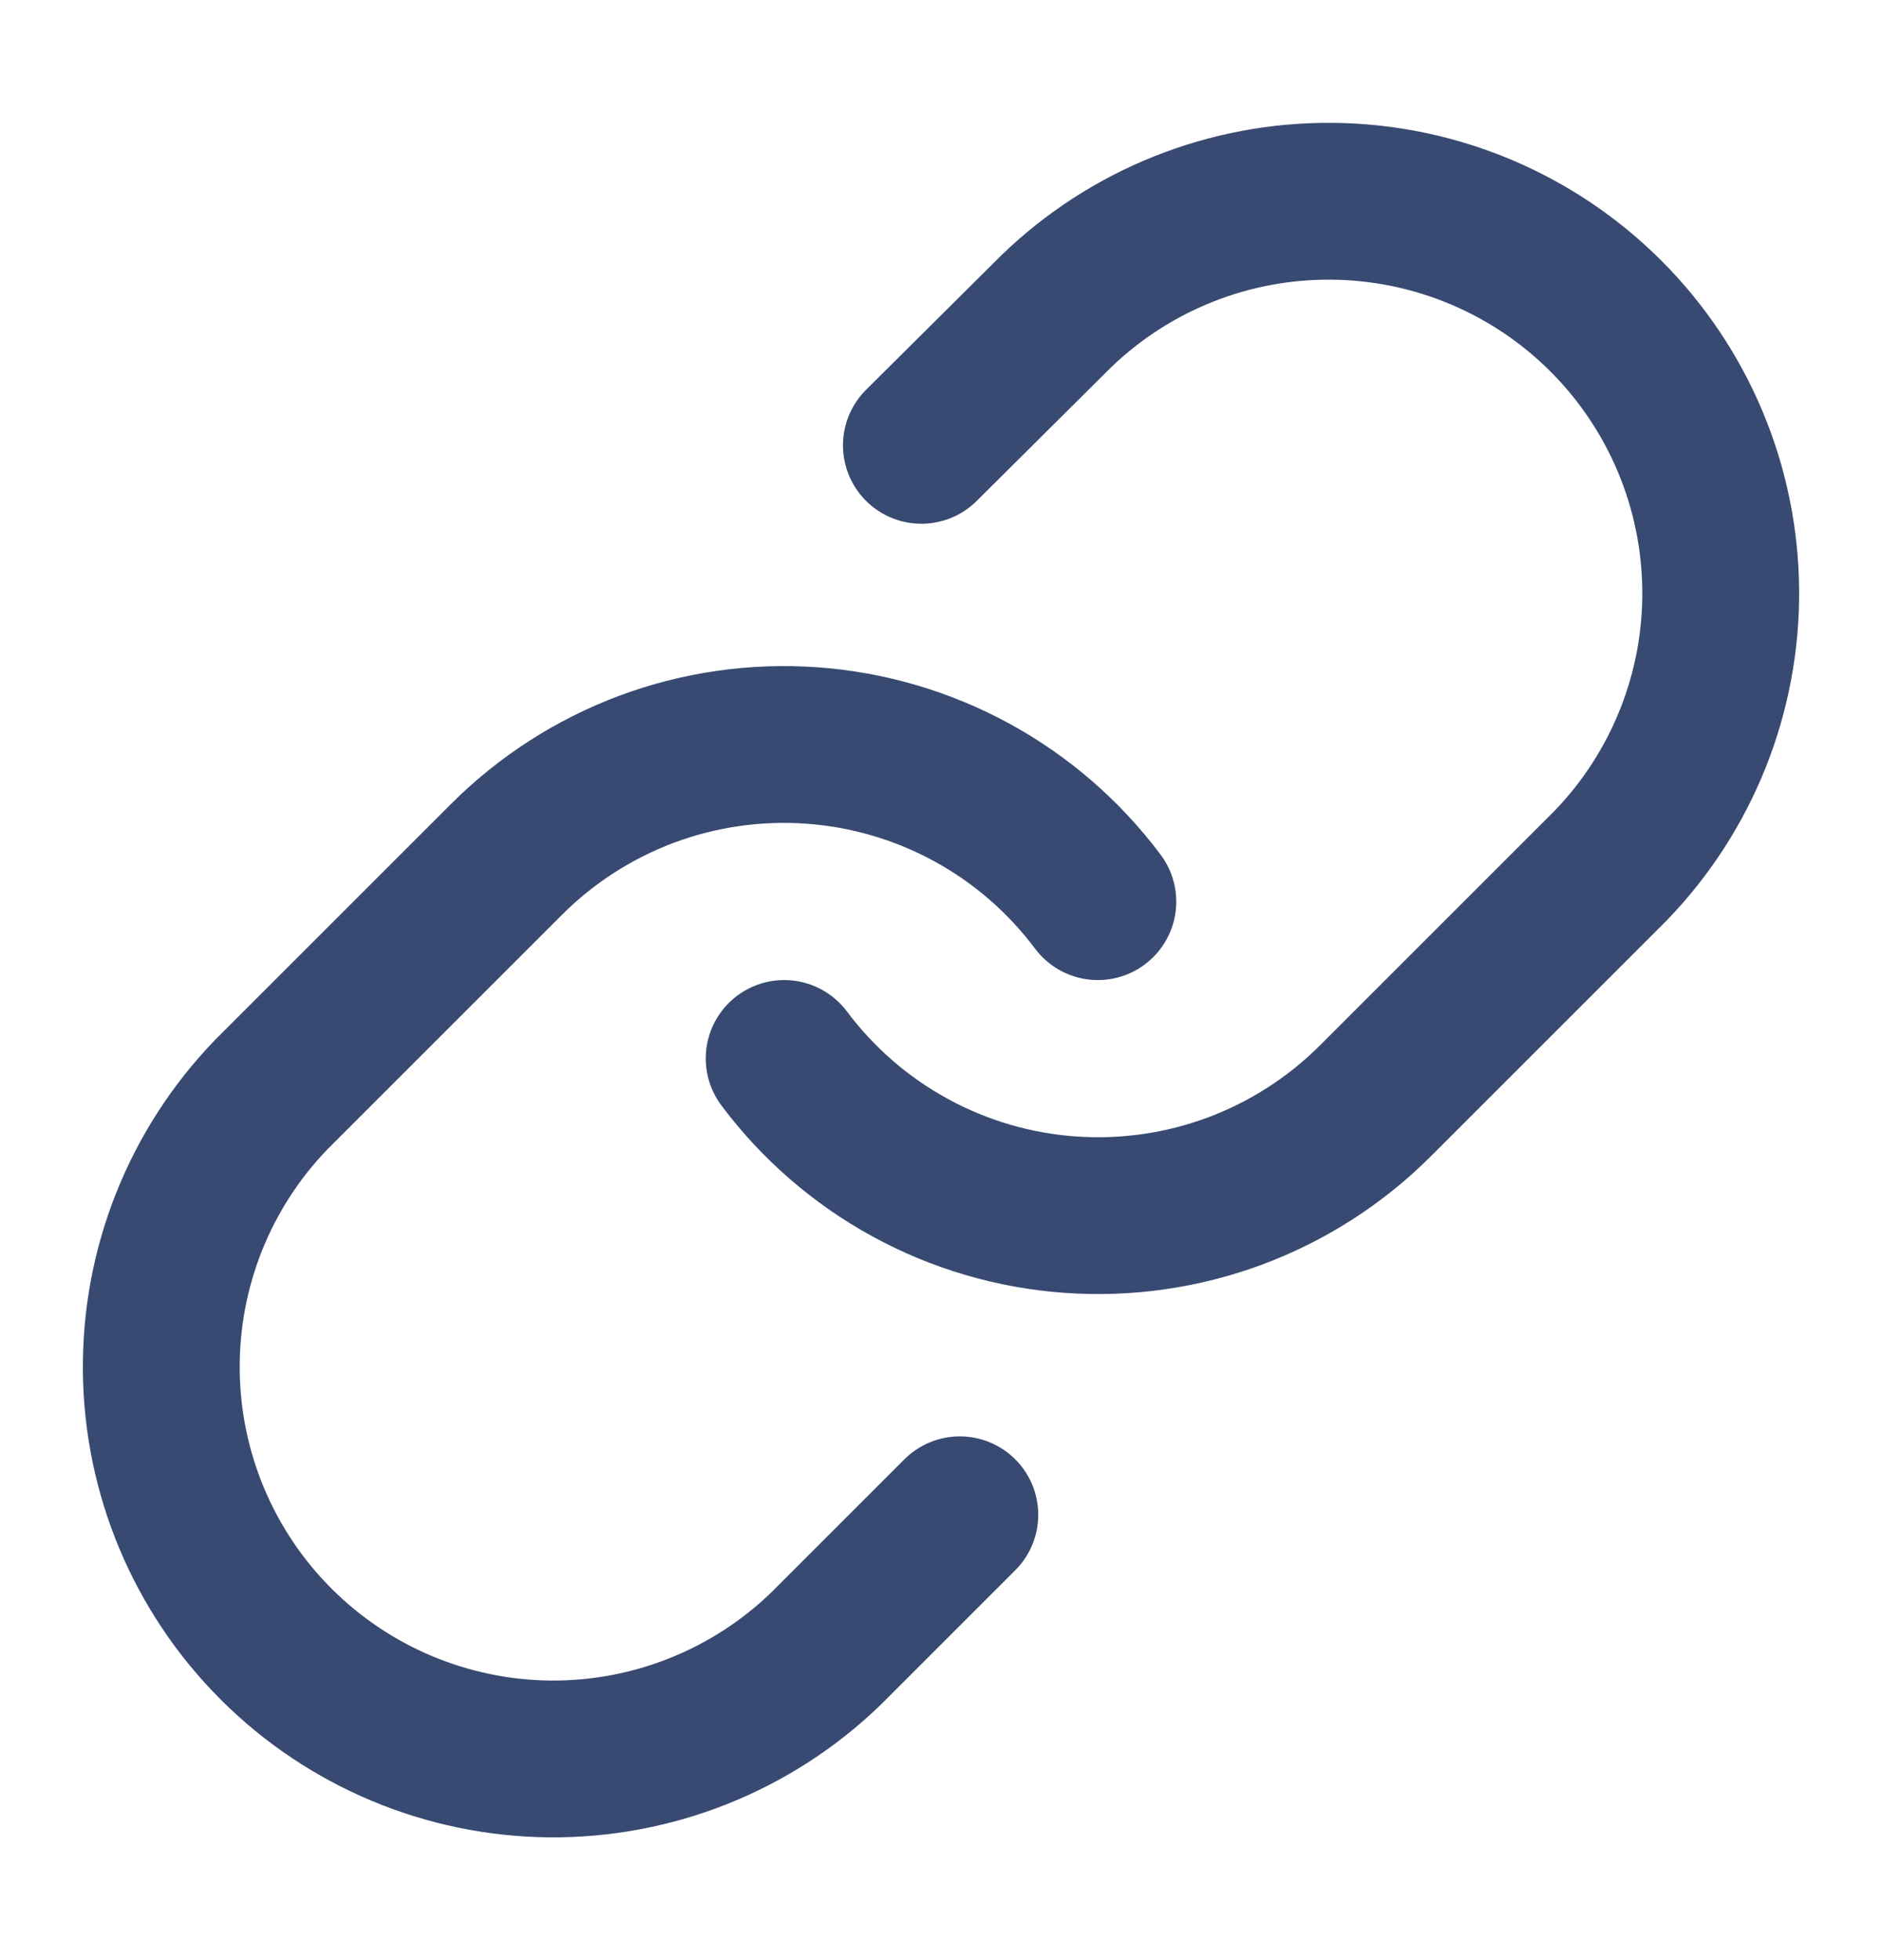
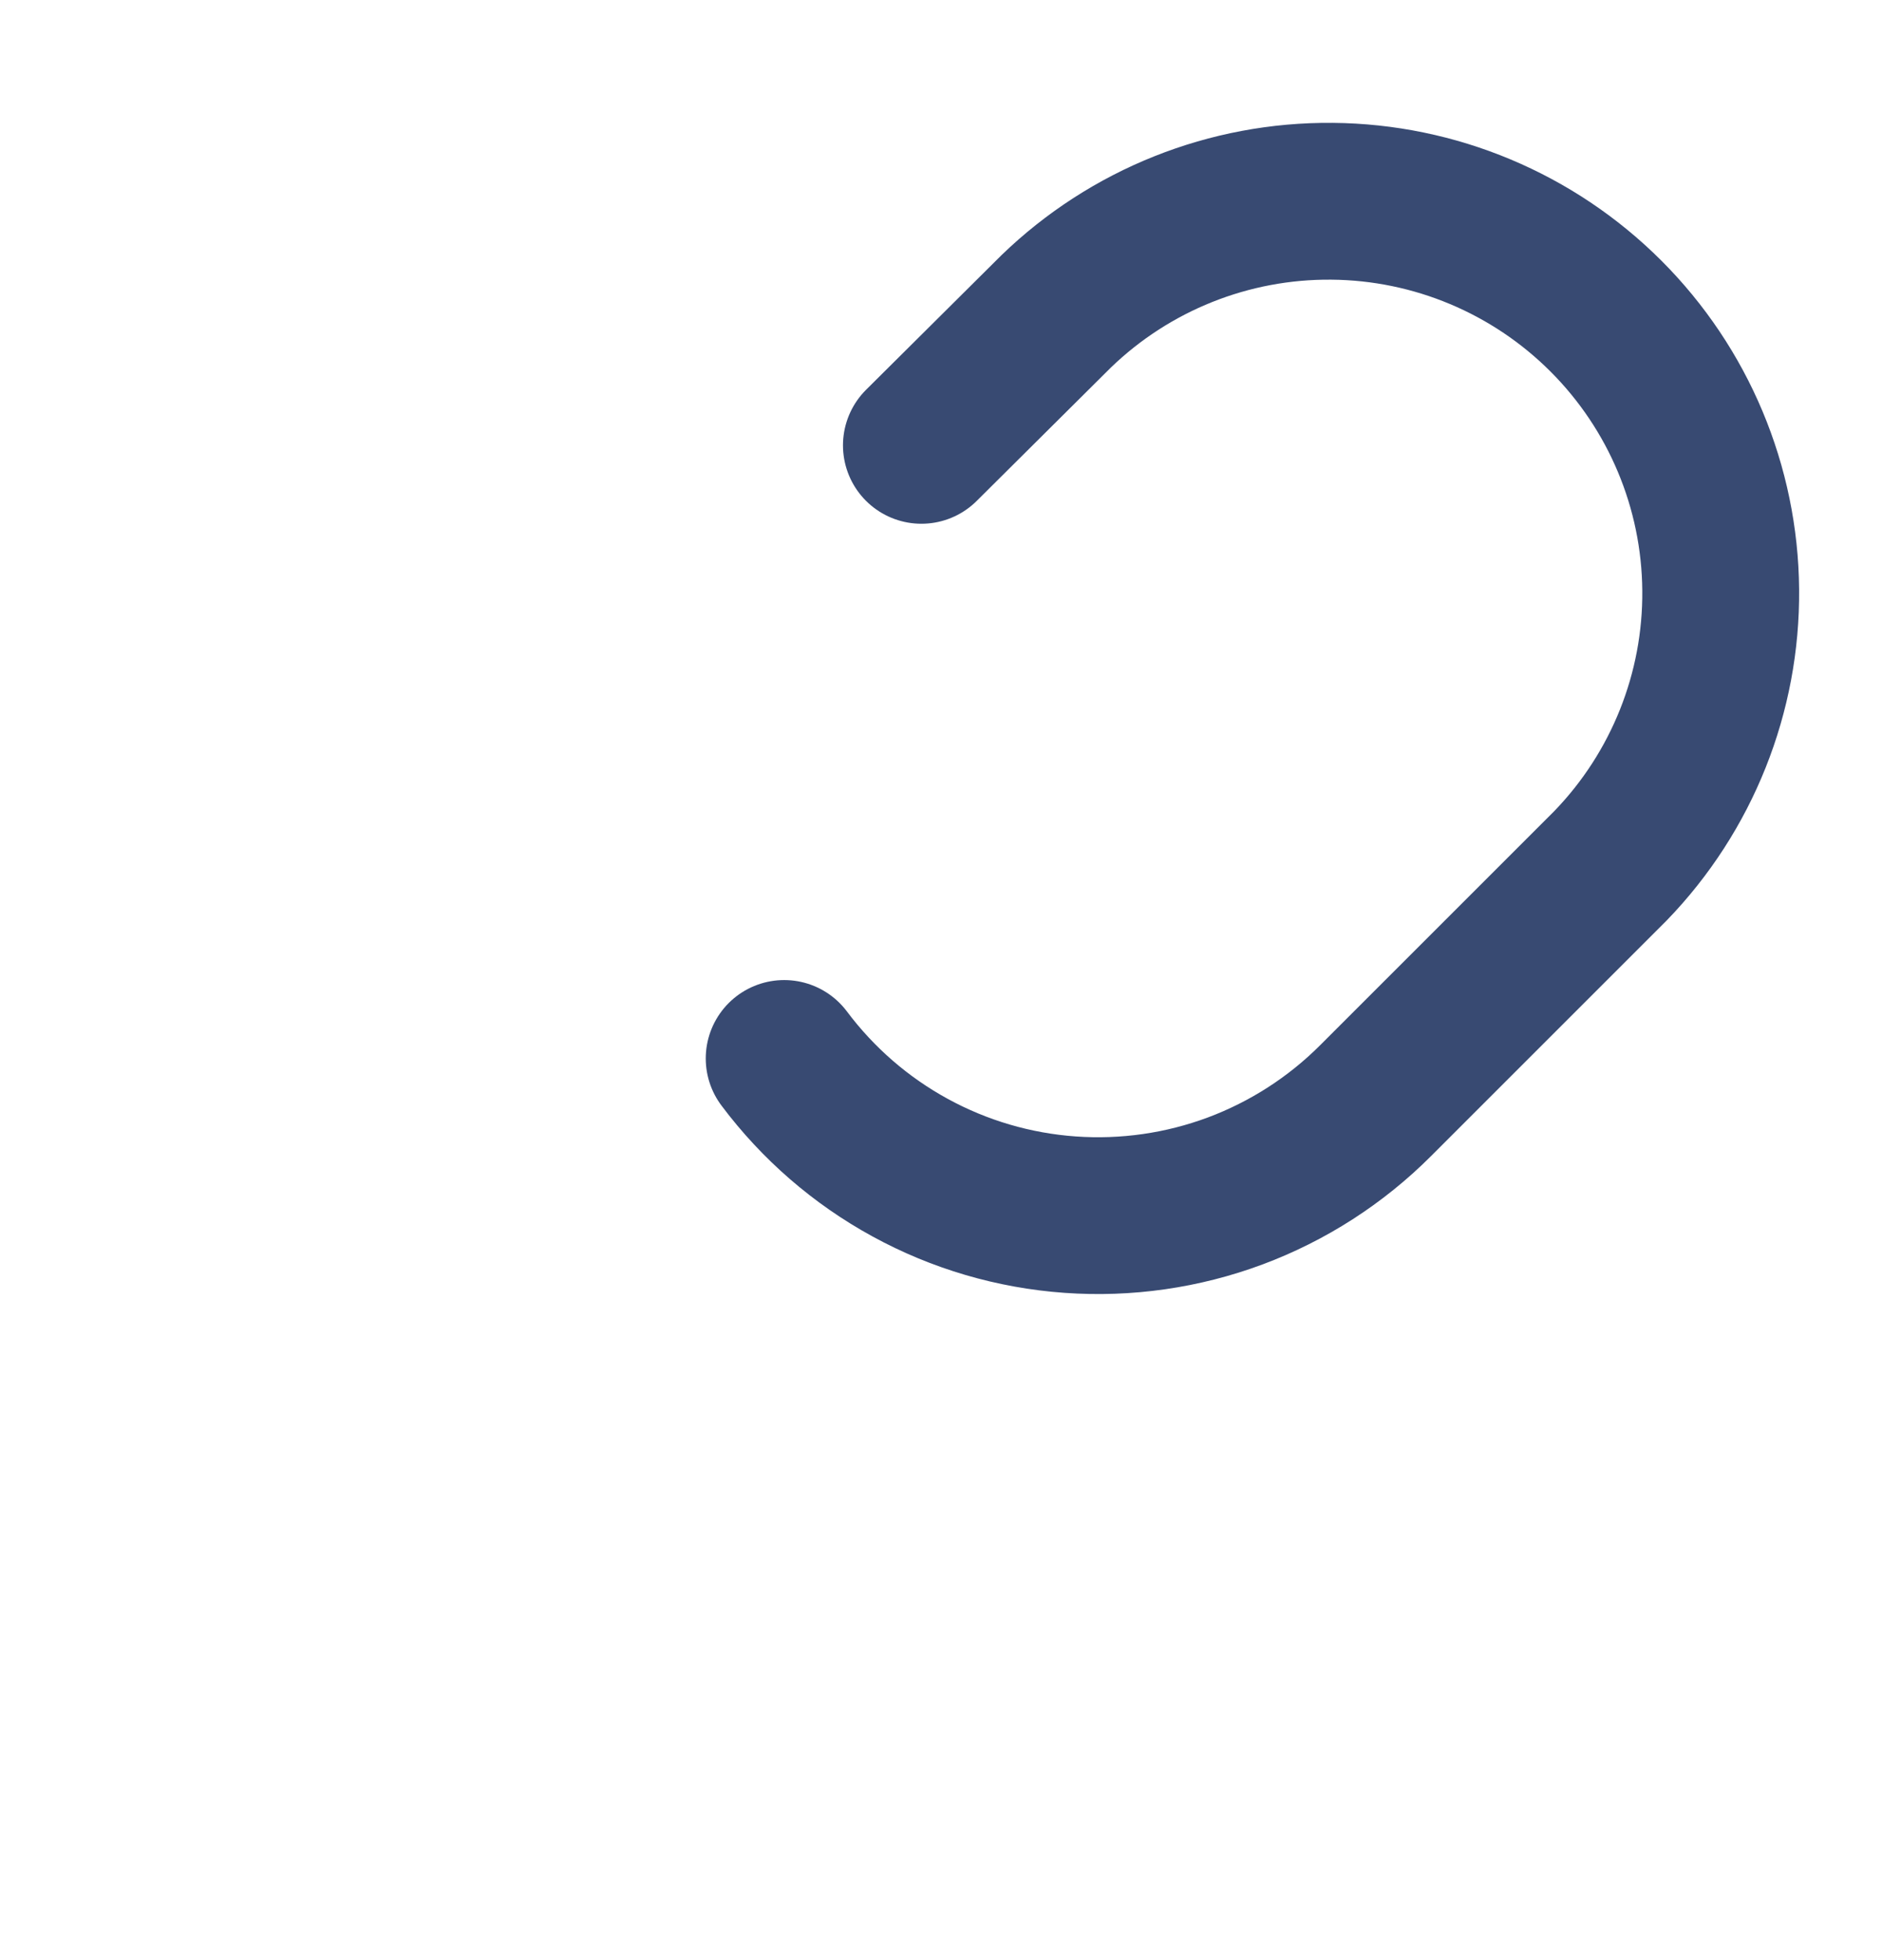
<svg xmlns="http://www.w3.org/2000/svg" width="24" height="25" viewBox="0 0 24 25" fill="none">
  <path d="M10 13.5C10.43 14.074 10.977 14.549 11.607 14.893C12.236 15.237 12.931 15.441 13.647 15.492C14.362 15.543 15.08 15.44 15.751 15.19C16.423 14.939 17.033 14.547 17.54 14.04L20.54 11.04C21.451 10.097 21.955 8.834 21.943 7.523C21.932 6.212 21.406 4.958 20.479 4.031C19.552 3.104 18.298 2.578 16.987 2.567C15.676 2.555 14.413 3.059 13.47 3.97L11.75 5.68" stroke="#384A72" stroke-width="2" stroke-linecap="round" stroke-linejoin="round" />
-   <path d="M14 11.5C13.57 10.926 13.023 10.451 12.393 10.107C11.764 9.764 11.068 9.559 10.353 9.508C9.638 9.457 8.92 9.56 8.249 9.81C7.577 10.061 6.967 10.453 6.46 10.96L3.46 13.96C2.549 14.903 2.045 16.166 2.057 17.477C2.068 18.788 2.594 20.042 3.521 20.969C4.448 21.896 5.702 22.422 7.013 22.434C8.324 22.445 9.587 21.941 10.53 21.03L12.24 19.32" stroke="#384A72" stroke-width="2" stroke-linecap="round" stroke-linejoin="round" />
</svg>